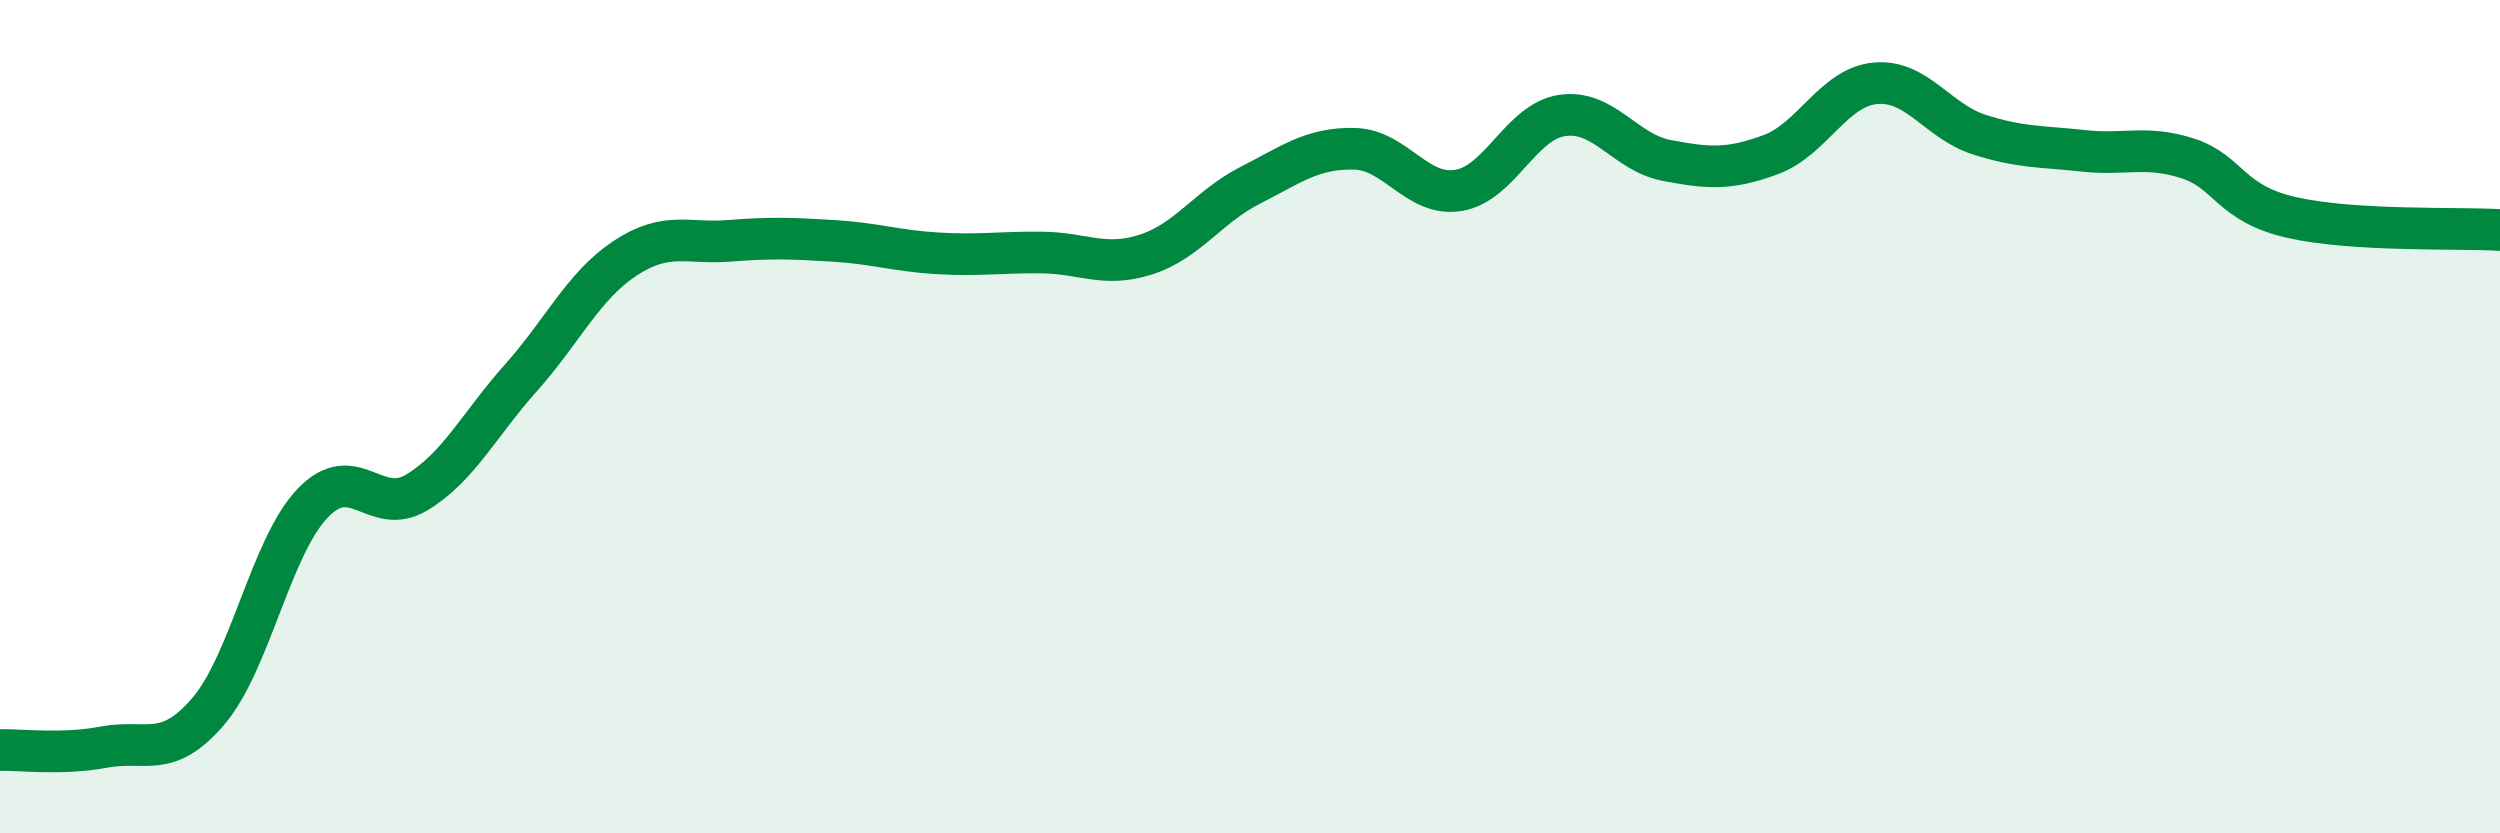
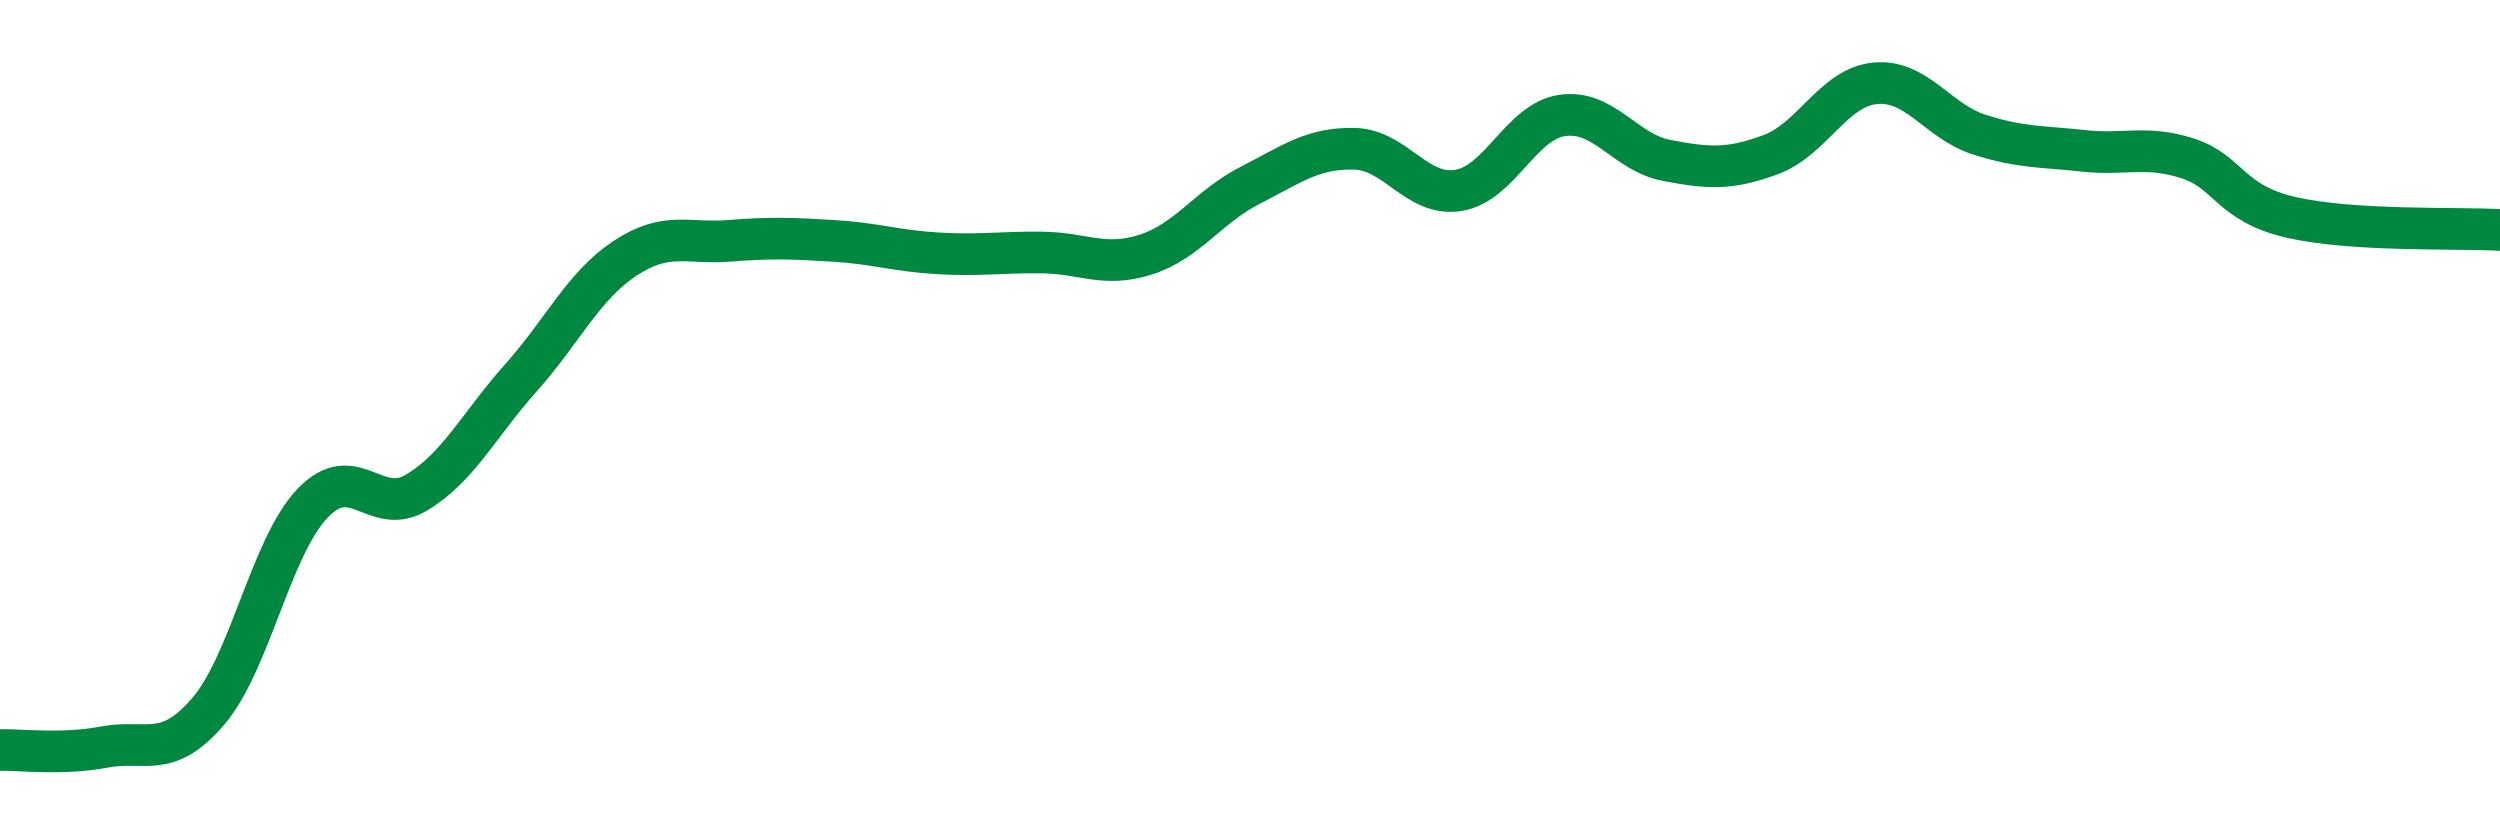
<svg xmlns="http://www.w3.org/2000/svg" width="60" height="20" viewBox="0 0 60 20">
-   <path d="M 0,18 C 0.5,17.99 1.5,18.12 2.5,17.93 C 3.5,17.74 4,18.24 5,17.07 C 6,15.9 6.5,13.13 7.5,12.08 C 8.5,11.03 9,12.42 10,11.82 C 11,11.22 11.5,10.19 12.5,9.07 C 13.5,7.95 14,6.86 15,6.2 C 16,5.54 16.5,5.86 17.5,5.78 C 18.5,5.7 19,5.72 20,5.78 C 21,5.84 21.5,6.02 22.5,6.08 C 23.5,6.14 24,6.05 25,6.06 C 26,6.07 26.5,6.43 27.5,6.11 C 28.5,5.79 29,4.96 30,4.45 C 31,3.94 31.5,3.55 32.5,3.57 C 33.5,3.59 34,4.73 35,4.57 C 36,4.41 36.5,2.91 37.5,2.77 C 38.5,2.63 39,3.66 40,3.85 C 41,4.04 41.5,4.08 42.5,3.71 C 43.5,3.34 44,2.1 45,2 C 46,1.9 46.5,2.91 47.5,3.23 C 48.5,3.55 49,3.51 50,3.62 C 51,3.73 51.5,3.48 52.5,3.8 C 53.5,4.12 53.5,4.88 55,5.22 C 56.5,5.56 59,5.46 60,5.52L60 20L0 20Z" fill="#008740" opacity="0.1" stroke-linecap="round" stroke-linejoin="round" />
  <path d="M 0,18 C 0.5,17.99 1.5,18.12 2.5,17.93 C 3.5,17.74 4,18.24 5,17.07 C 6,15.9 6.5,13.13 7.5,12.08 C 8.5,11.03 9,12.42 10,11.82 C 11,11.22 11.5,10.19 12.5,9.07 C 13.5,7.95 14,6.86 15,6.2 C 16,5.54 16.5,5.86 17.5,5.78 C 18.5,5.7 19,5.72 20,5.78 C 21,5.84 21.5,6.02 22.5,6.08 C 23.5,6.14 24,6.05 25,6.06 C 26,6.07 26.5,6.43 27.5,6.11 C 28.5,5.79 29,4.96 30,4.45 C 31,3.94 31.5,3.55 32.5,3.57 C 33.5,3.59 34,4.73 35,4.57 C 36,4.41 36.5,2.91 37.5,2.77 C 38.5,2.63 39,3.66 40,3.85 C 41,4.04 41.5,4.08 42.5,3.71 C 43.5,3.34 44,2.1 45,2 C 46,1.9 46.5,2.91 47.5,3.23 C 48.5,3.55 49,3.51 50,3.62 C 51,3.73 51.5,3.48 52.5,3.8 C 53.5,4.12 53.5,4.88 55,5.22 C 56.5,5.56 59,5.46 60,5.52" stroke="#008740" stroke-width="1" fill="none" stroke-linecap="round" stroke-linejoin="round" />
</svg>